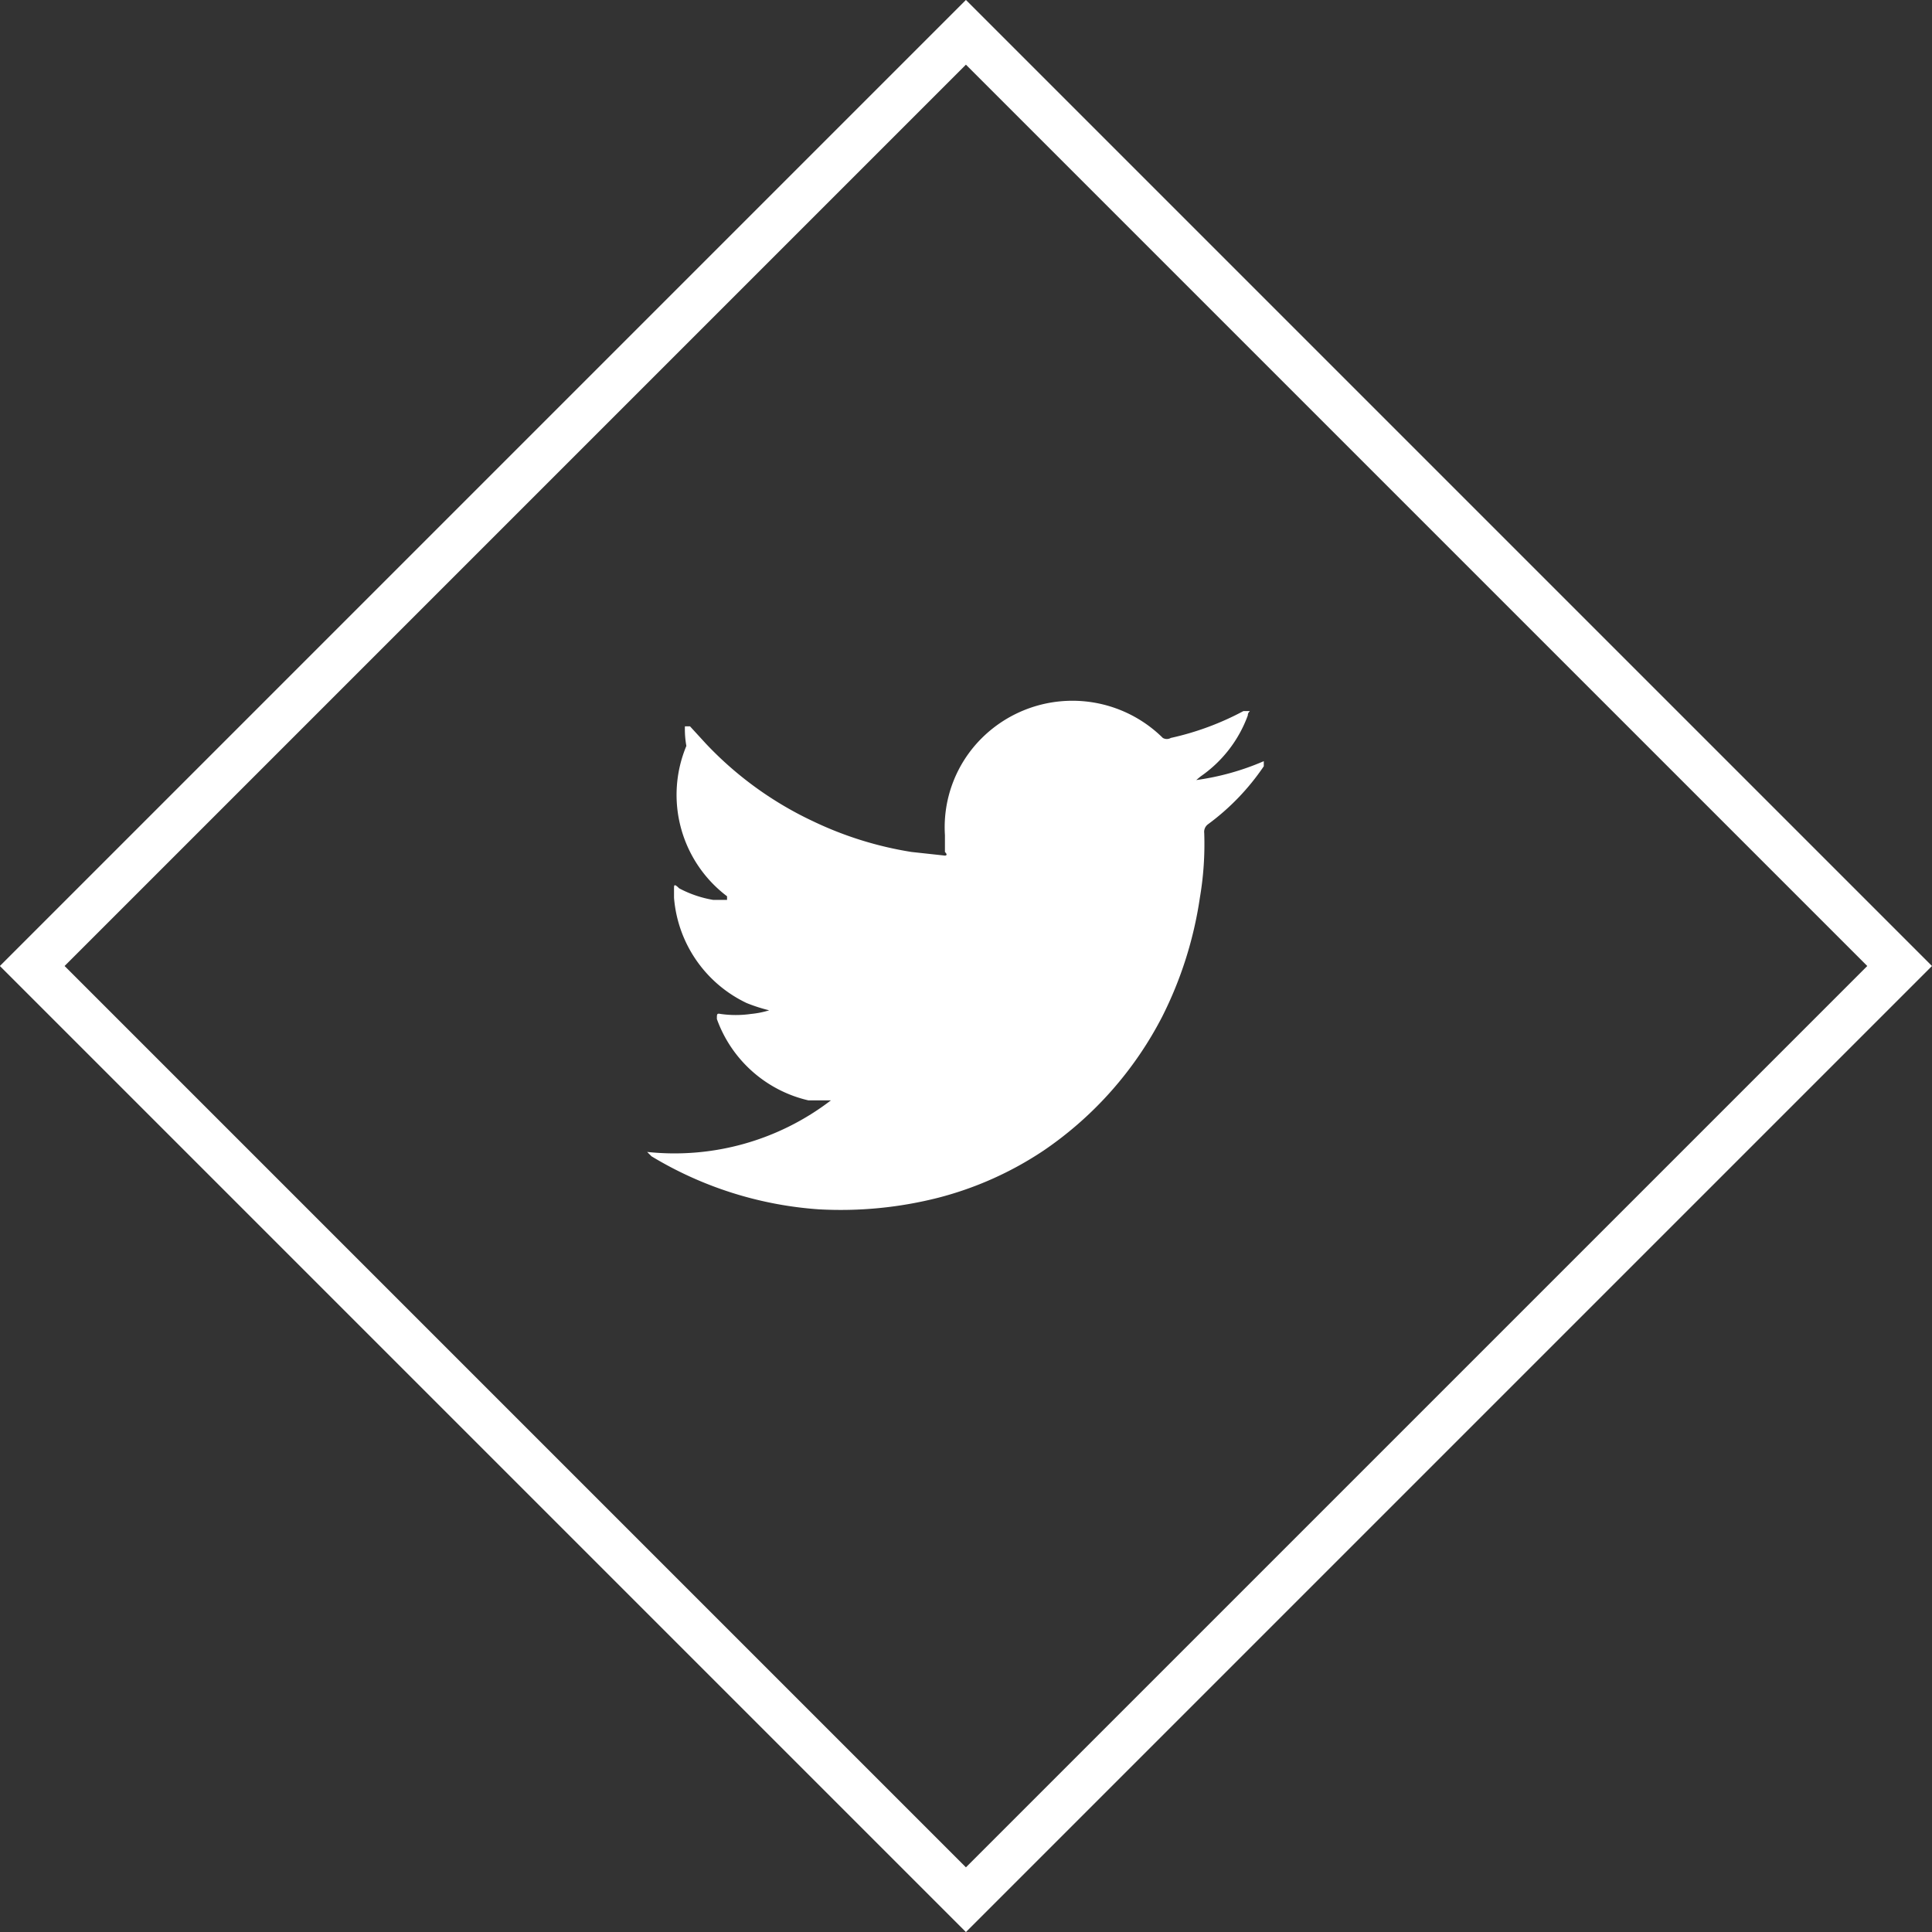
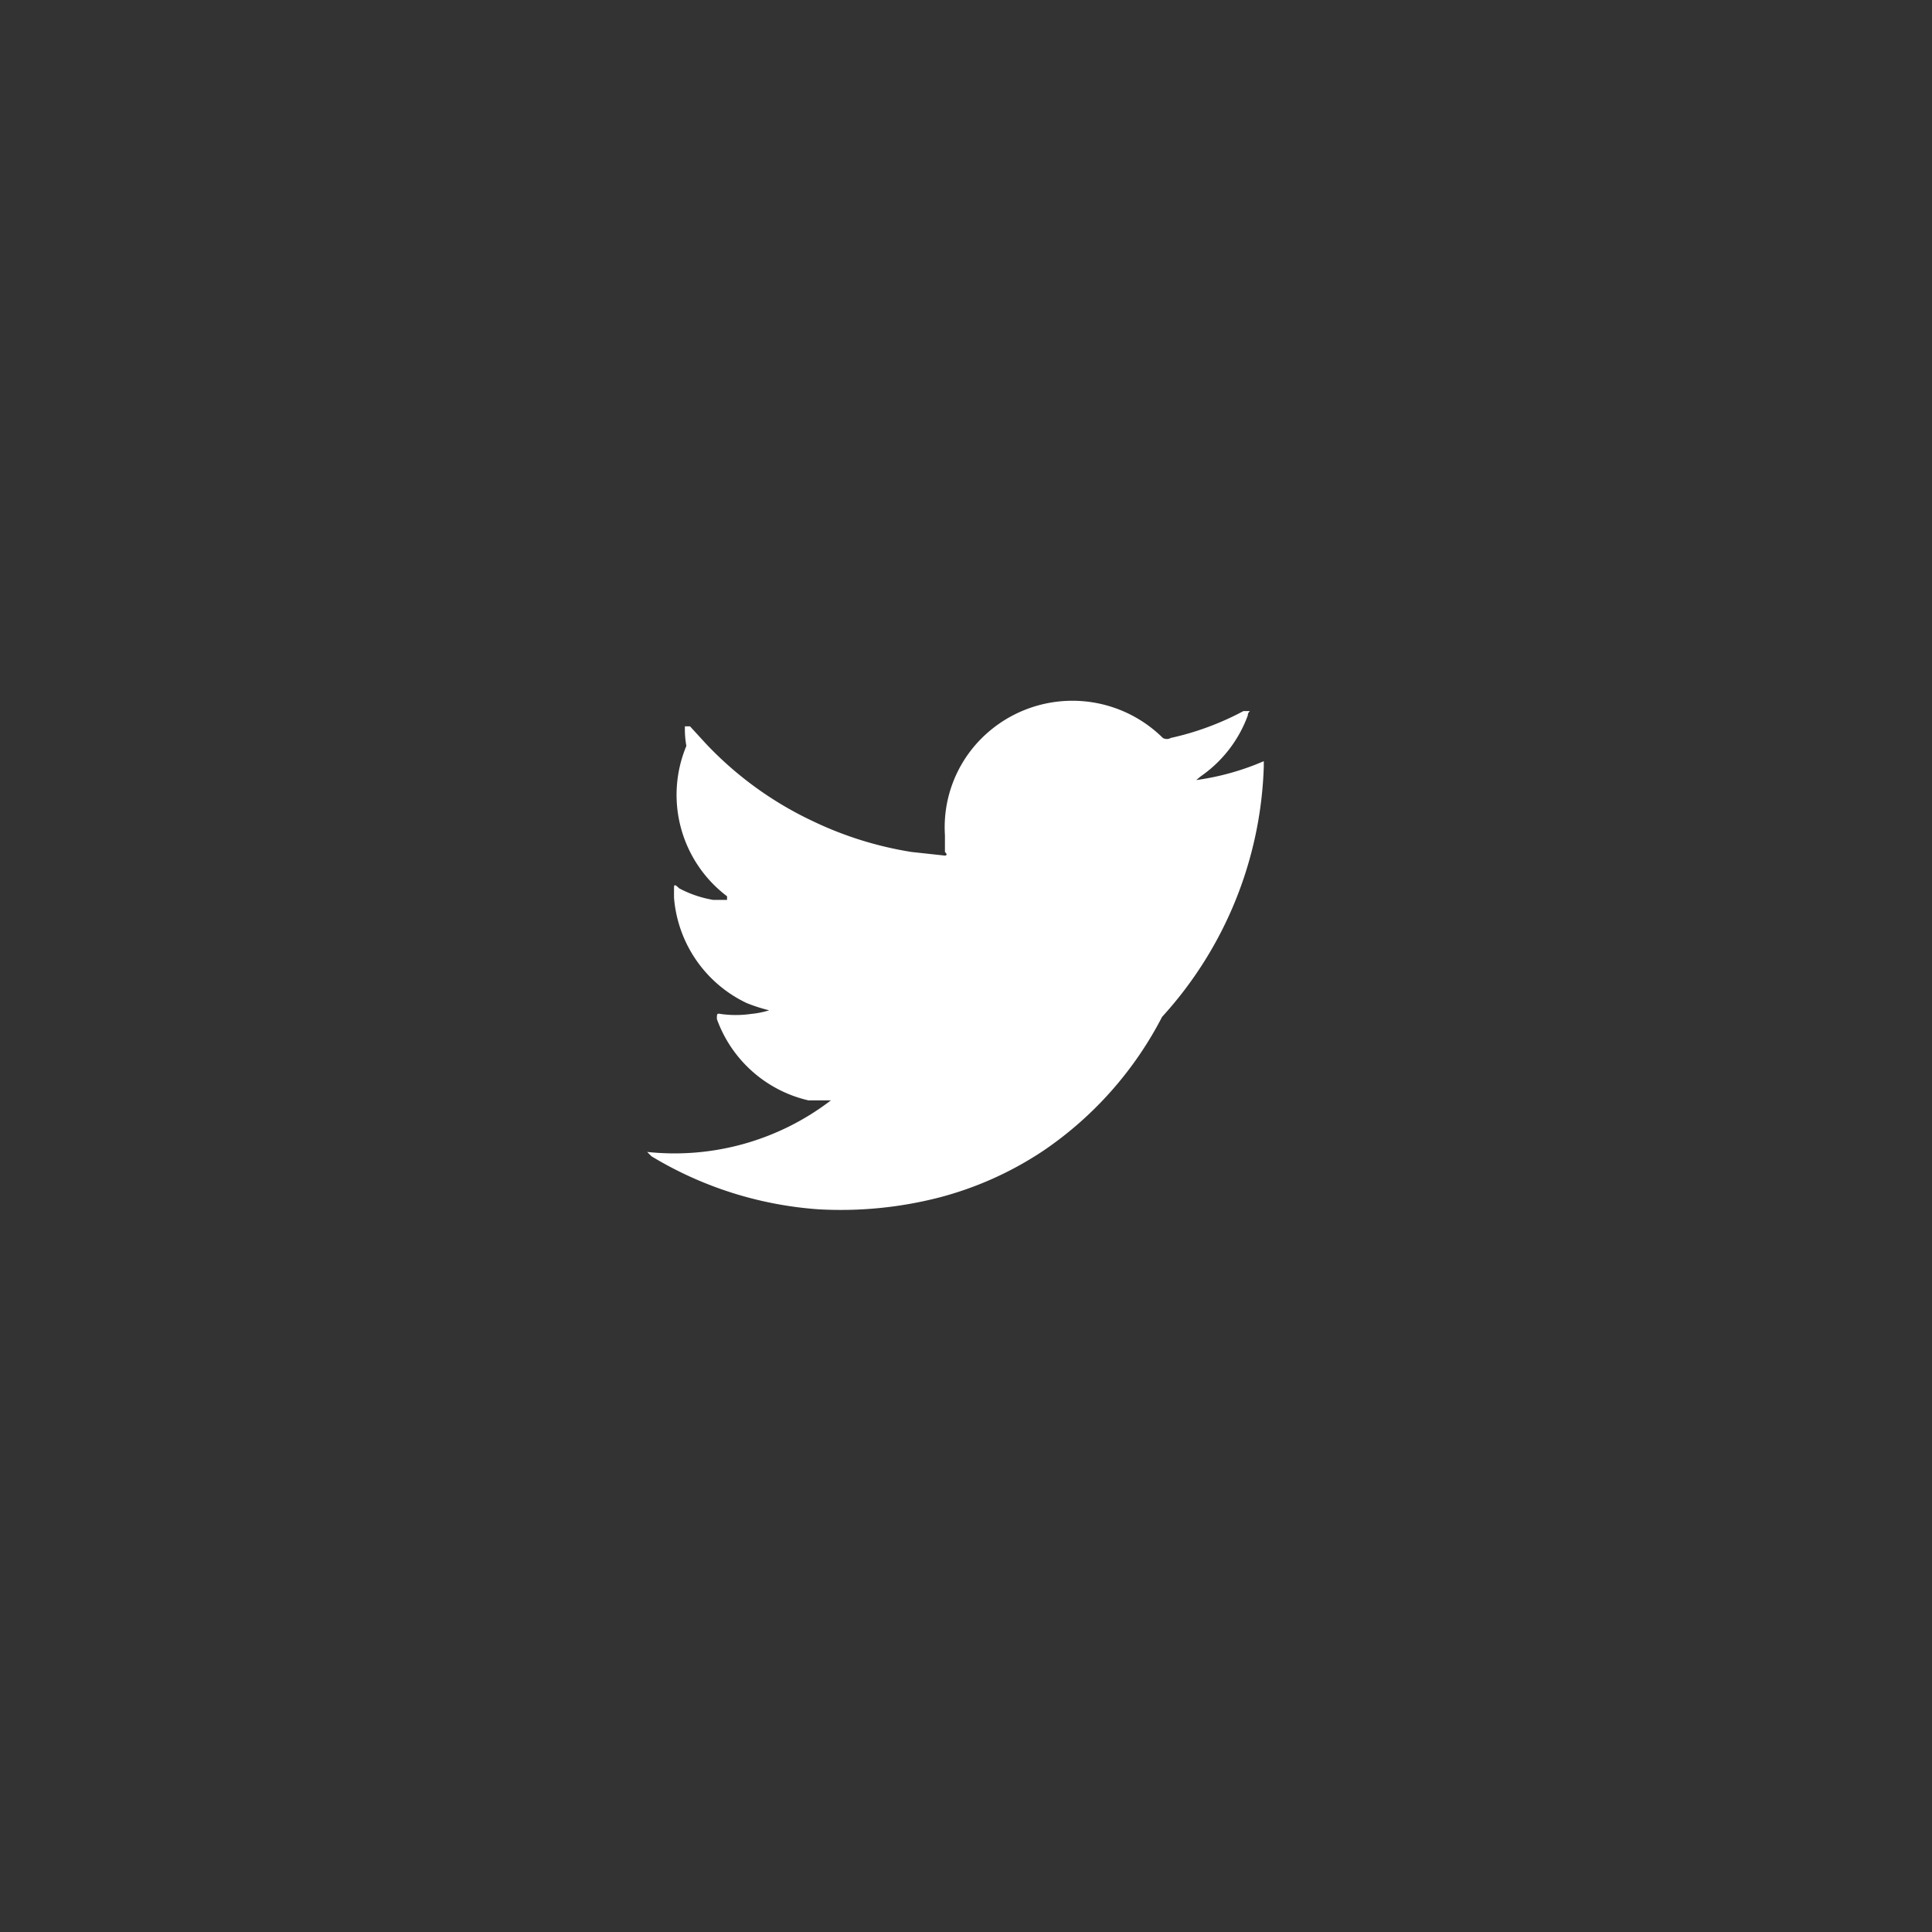
<svg xmlns="http://www.w3.org/2000/svg" width="27" height="27" viewBox="0 0 26.6 26.6">
  <rect x="0" y="0" width="26.6" height="26.6" fill="#333333" stroke="none" />
  <defs>
    <style>
      .cls-1 {
        fill: #fff;
      }

      .cls-2 {
        fill: none;
        stroke: #fff;
        stroke-miterlimit: 10;
        stroke-width: 0.63px;
      }
    </style>
  </defs>
  <title>footer-twitter</title>
  <g id="Layer_2" data-name="Layer 2">
    <g id="Layer_1-2" data-name="Layer 1">
      <g id="LNxEXl">
-         <path class="cls-1" d="M16.47,10.74a3.56,3.56,0,0,0,.93-.26s0,0,0,.07a3.25,3.25,0,0,1-.77.8.13.13,0,0,0-.05.12,4.39,4.39,0,0,1-.06.89A5.36,5.36,0,0,1,16,14a5,5,0,0,1-1.63,1.84,4.74,4.74,0,0,1-1.45.65,5.45,5.45,0,0,1-1.65.16,5.14,5.14,0,0,1-2.3-.73l-.06-.06a3.54,3.54,0,0,0,2.53-.71l-.31,0a1.76,1.76,0,0,1-1.26-1.12c0-.07,0-.08.05-.07a1.48,1.48,0,0,0,.42,0,1.23,1.23,0,0,0,.25-.05,2.26,2.26,0,0,1-.31-.1,1.76,1.76,0,0,1-1-1.45s0-.09,0-.13,0-.07.07,0a1.54,1.54,0,0,0,.47.16l.19,0s0,0,0-.05a1.75,1.75,0,0,1-.56-2.07A1.3,1.3,0,0,1,9.43,10s0,0,.07,0l.22.24a4.87,4.87,0,0,0,1.48,1.07,4.92,4.92,0,0,0,1.35.42l.46.05s.05,0,0-.05l0-.23a1.73,1.73,0,0,1,.51-1.34,1.77,1.77,0,0,1,2.49,0,.11.11,0,0,0,.11,0,3.88,3.88,0,0,0,1-.37s0,0,.06,0,0,0,0,.06a1.75,1.75,0,0,1-.65.84Z" />
+         <path class="cls-1" d="M16.47,10.74a3.56,3.56,0,0,0,.93-.26s0,0,0,.07A5.36,5.36,0,0,1,16,14a5,5,0,0,1-1.63,1.84,4.74,4.74,0,0,1-1.45.65,5.45,5.45,0,0,1-1.65.16,5.14,5.14,0,0,1-2.3-.73l-.06-.06a3.54,3.54,0,0,0,2.53-.71l-.31,0a1.76,1.76,0,0,1-1.26-1.12c0-.07,0-.08.05-.07a1.48,1.48,0,0,0,.42,0,1.23,1.23,0,0,0,.25-.05,2.26,2.26,0,0,1-.31-.1,1.76,1.76,0,0,1-1-1.45s0-.09,0-.13,0-.07.07,0a1.54,1.54,0,0,0,.47.16l.19,0s0,0,0-.05a1.75,1.75,0,0,1-.56-2.07A1.3,1.3,0,0,1,9.43,10s0,0,.07,0l.22.24a4.87,4.87,0,0,0,1.48,1.07,4.92,4.92,0,0,0,1.35.42l.46.05s.05,0,0-.05l0-.23a1.73,1.73,0,0,1,.51-1.34,1.77,1.77,0,0,1,2.49,0,.11.11,0,0,0,.11,0,3.88,3.88,0,0,0,1-.37s0,0,.06,0,0,0,0,.06a1.75,1.75,0,0,1-.65.84Z" />
      </g>
-       <rect class="cls-2" x="4.21" y="4.21" width="18.18" height="18.18" transform="translate(-5.51 13.3) rotate(-45)" />
    </g>
  </g>
</svg>